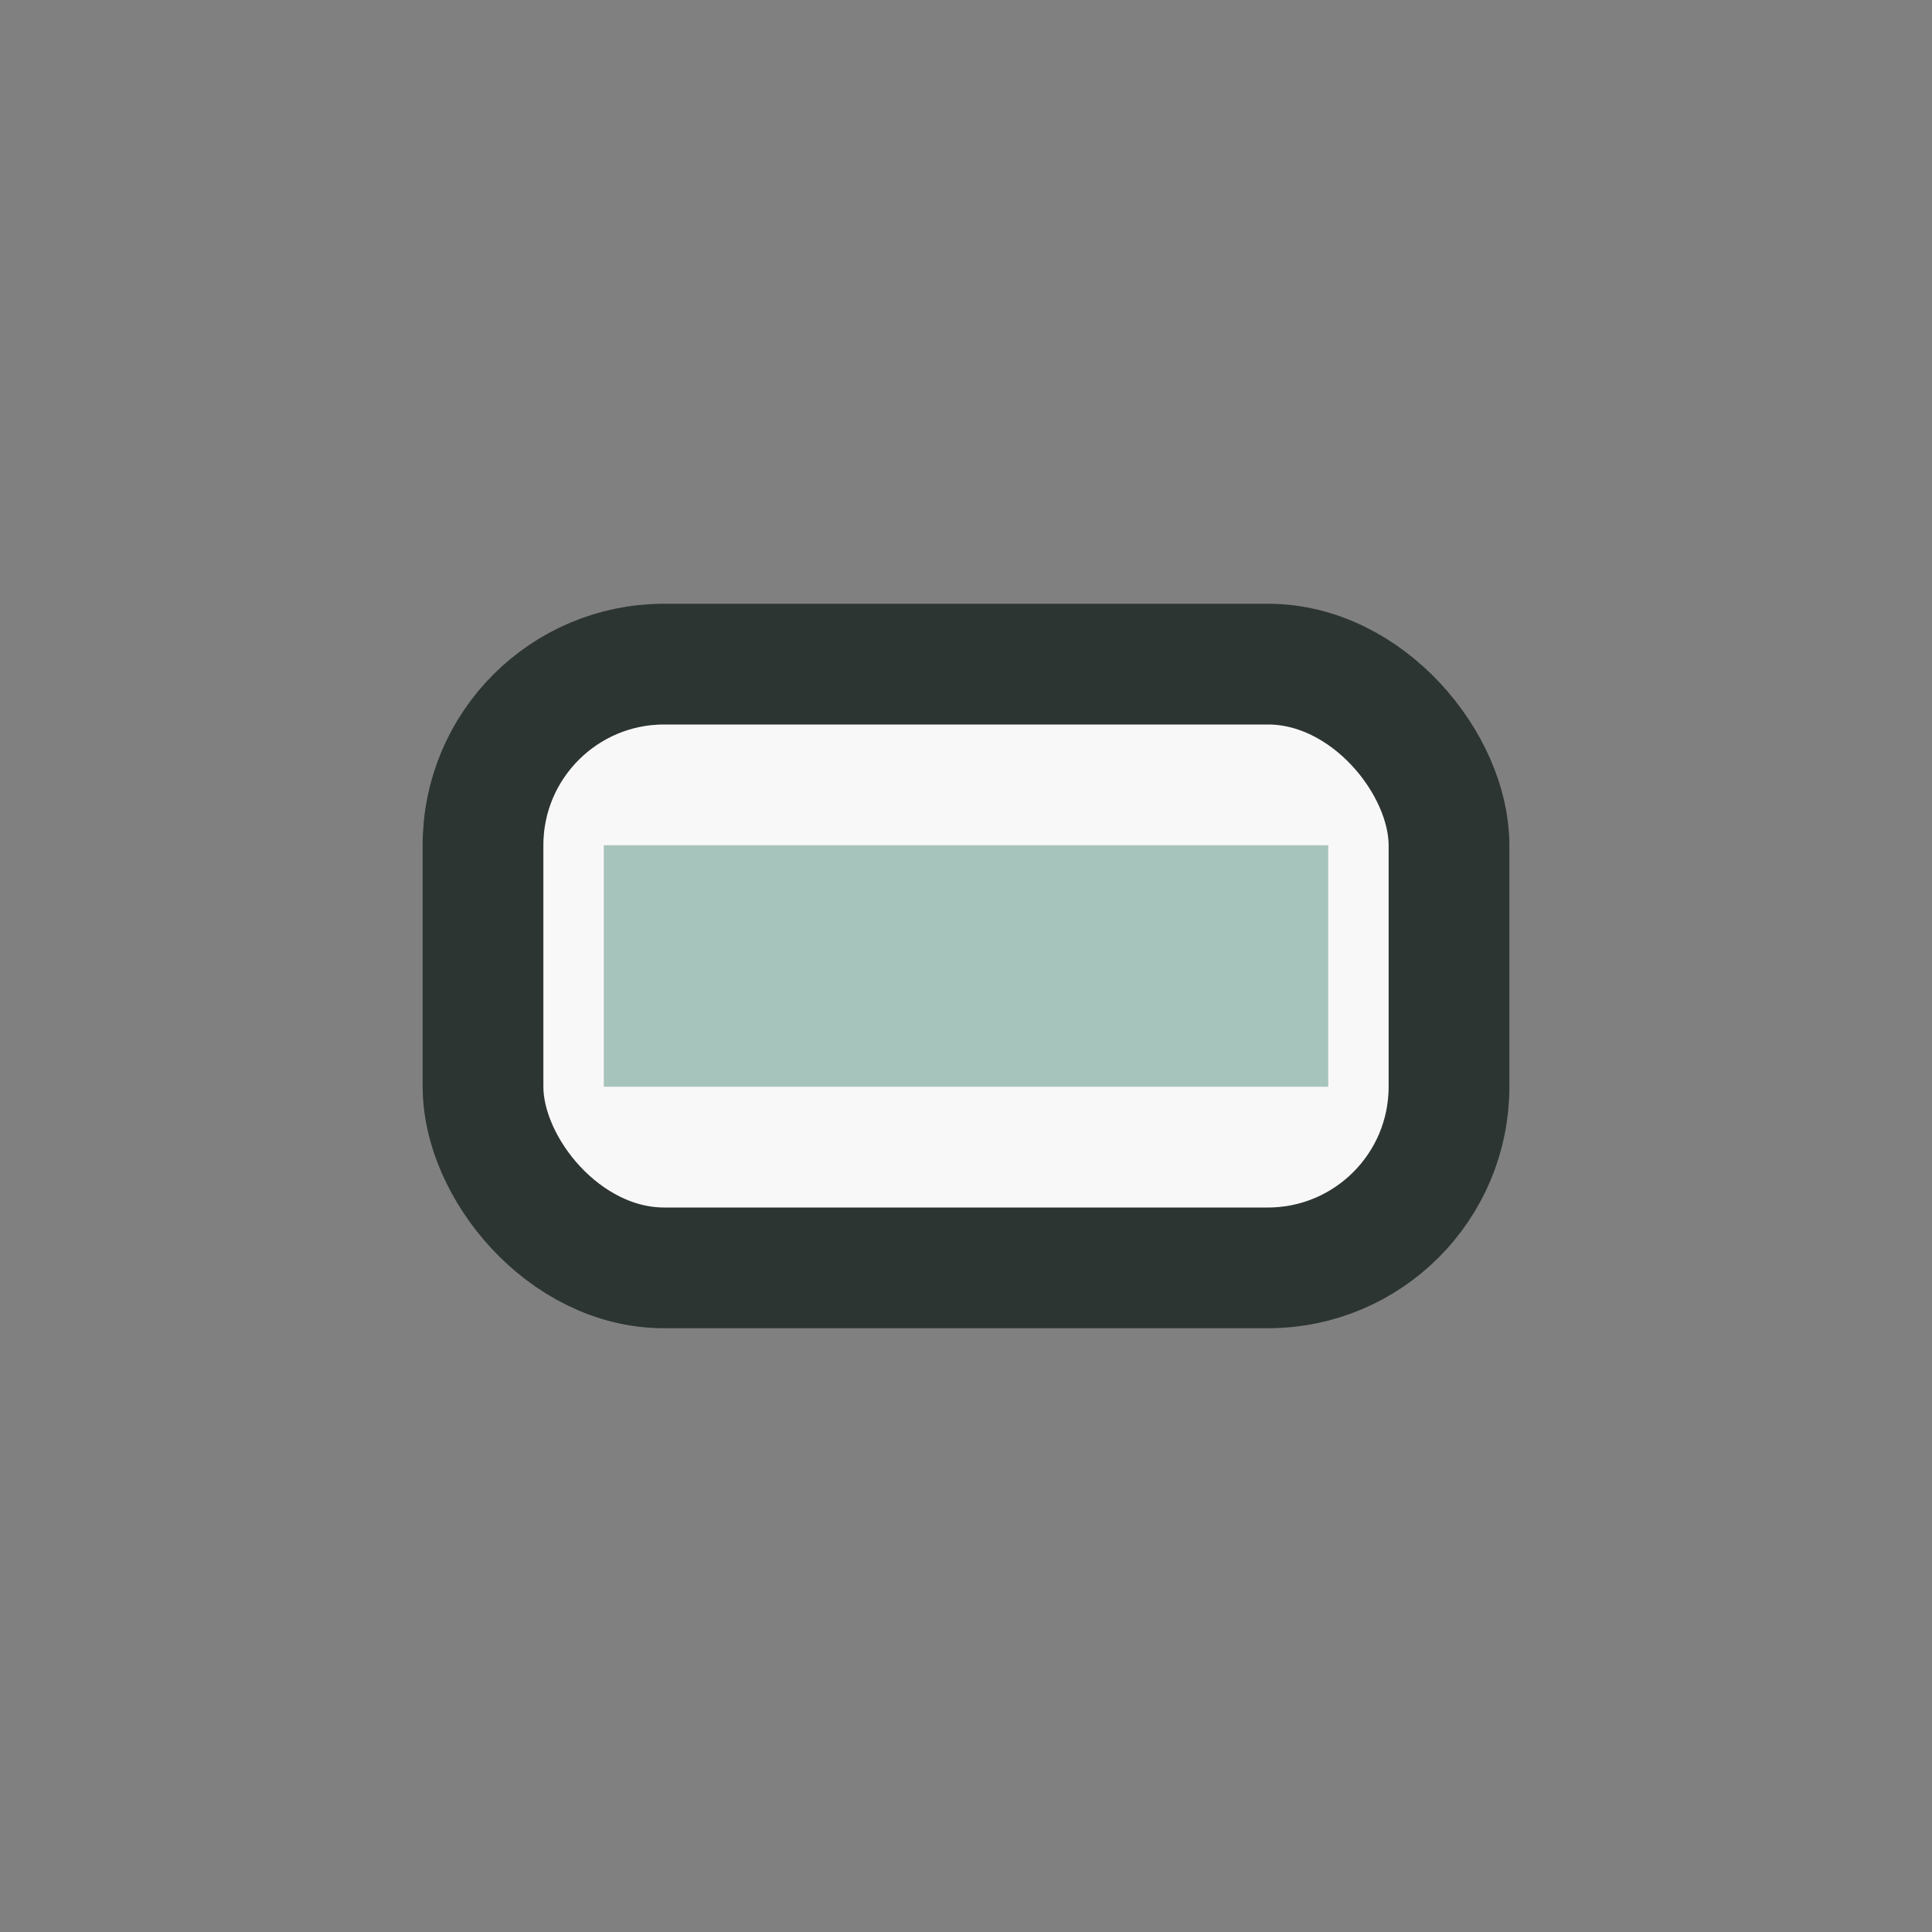
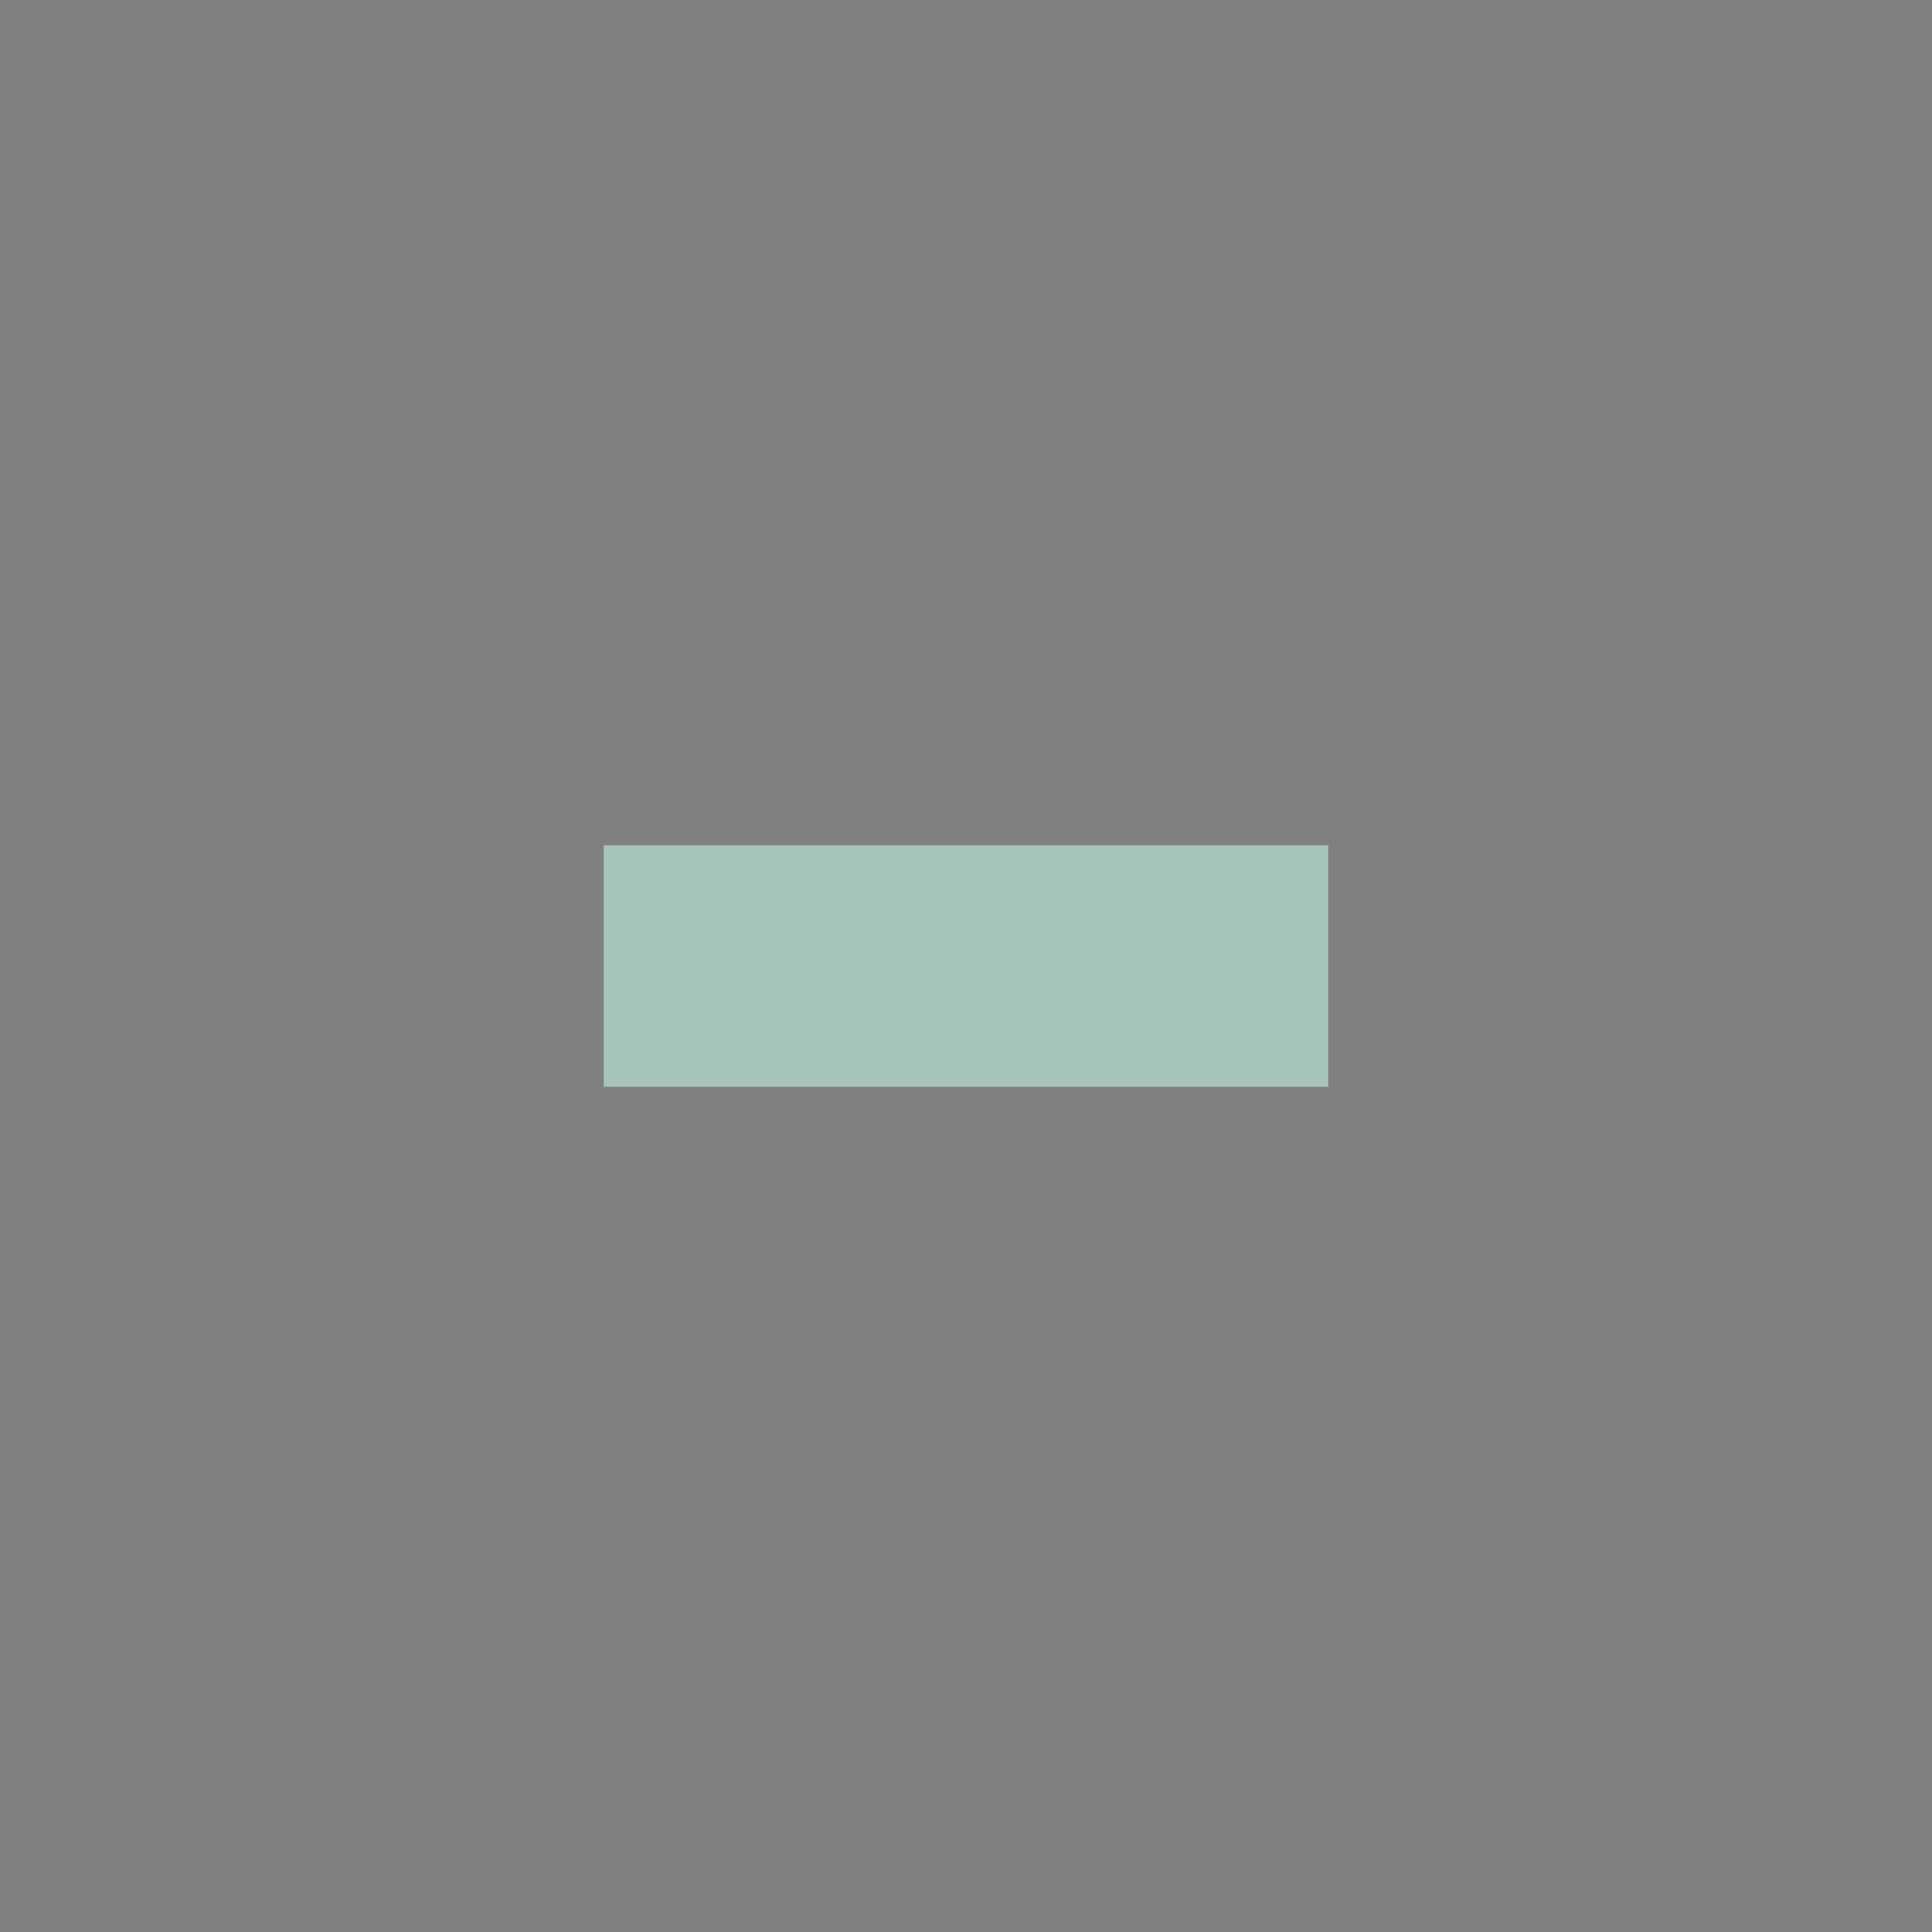
<svg xmlns="http://www.w3.org/2000/svg" width="32" height="32" viewBox="0 0 32 32">
  <rect x="0" y="0" width="32" height="32" fill="#808080" stroke="none" />
-   <rect x="8" y="11" width="16" height="10" rx="3" fill="#F9F8F8" stroke="#2C3532" stroke-width="2" />
  <rect x="10" y="14" width="12" height="4" fill="#A7C4BC" />
</svg>